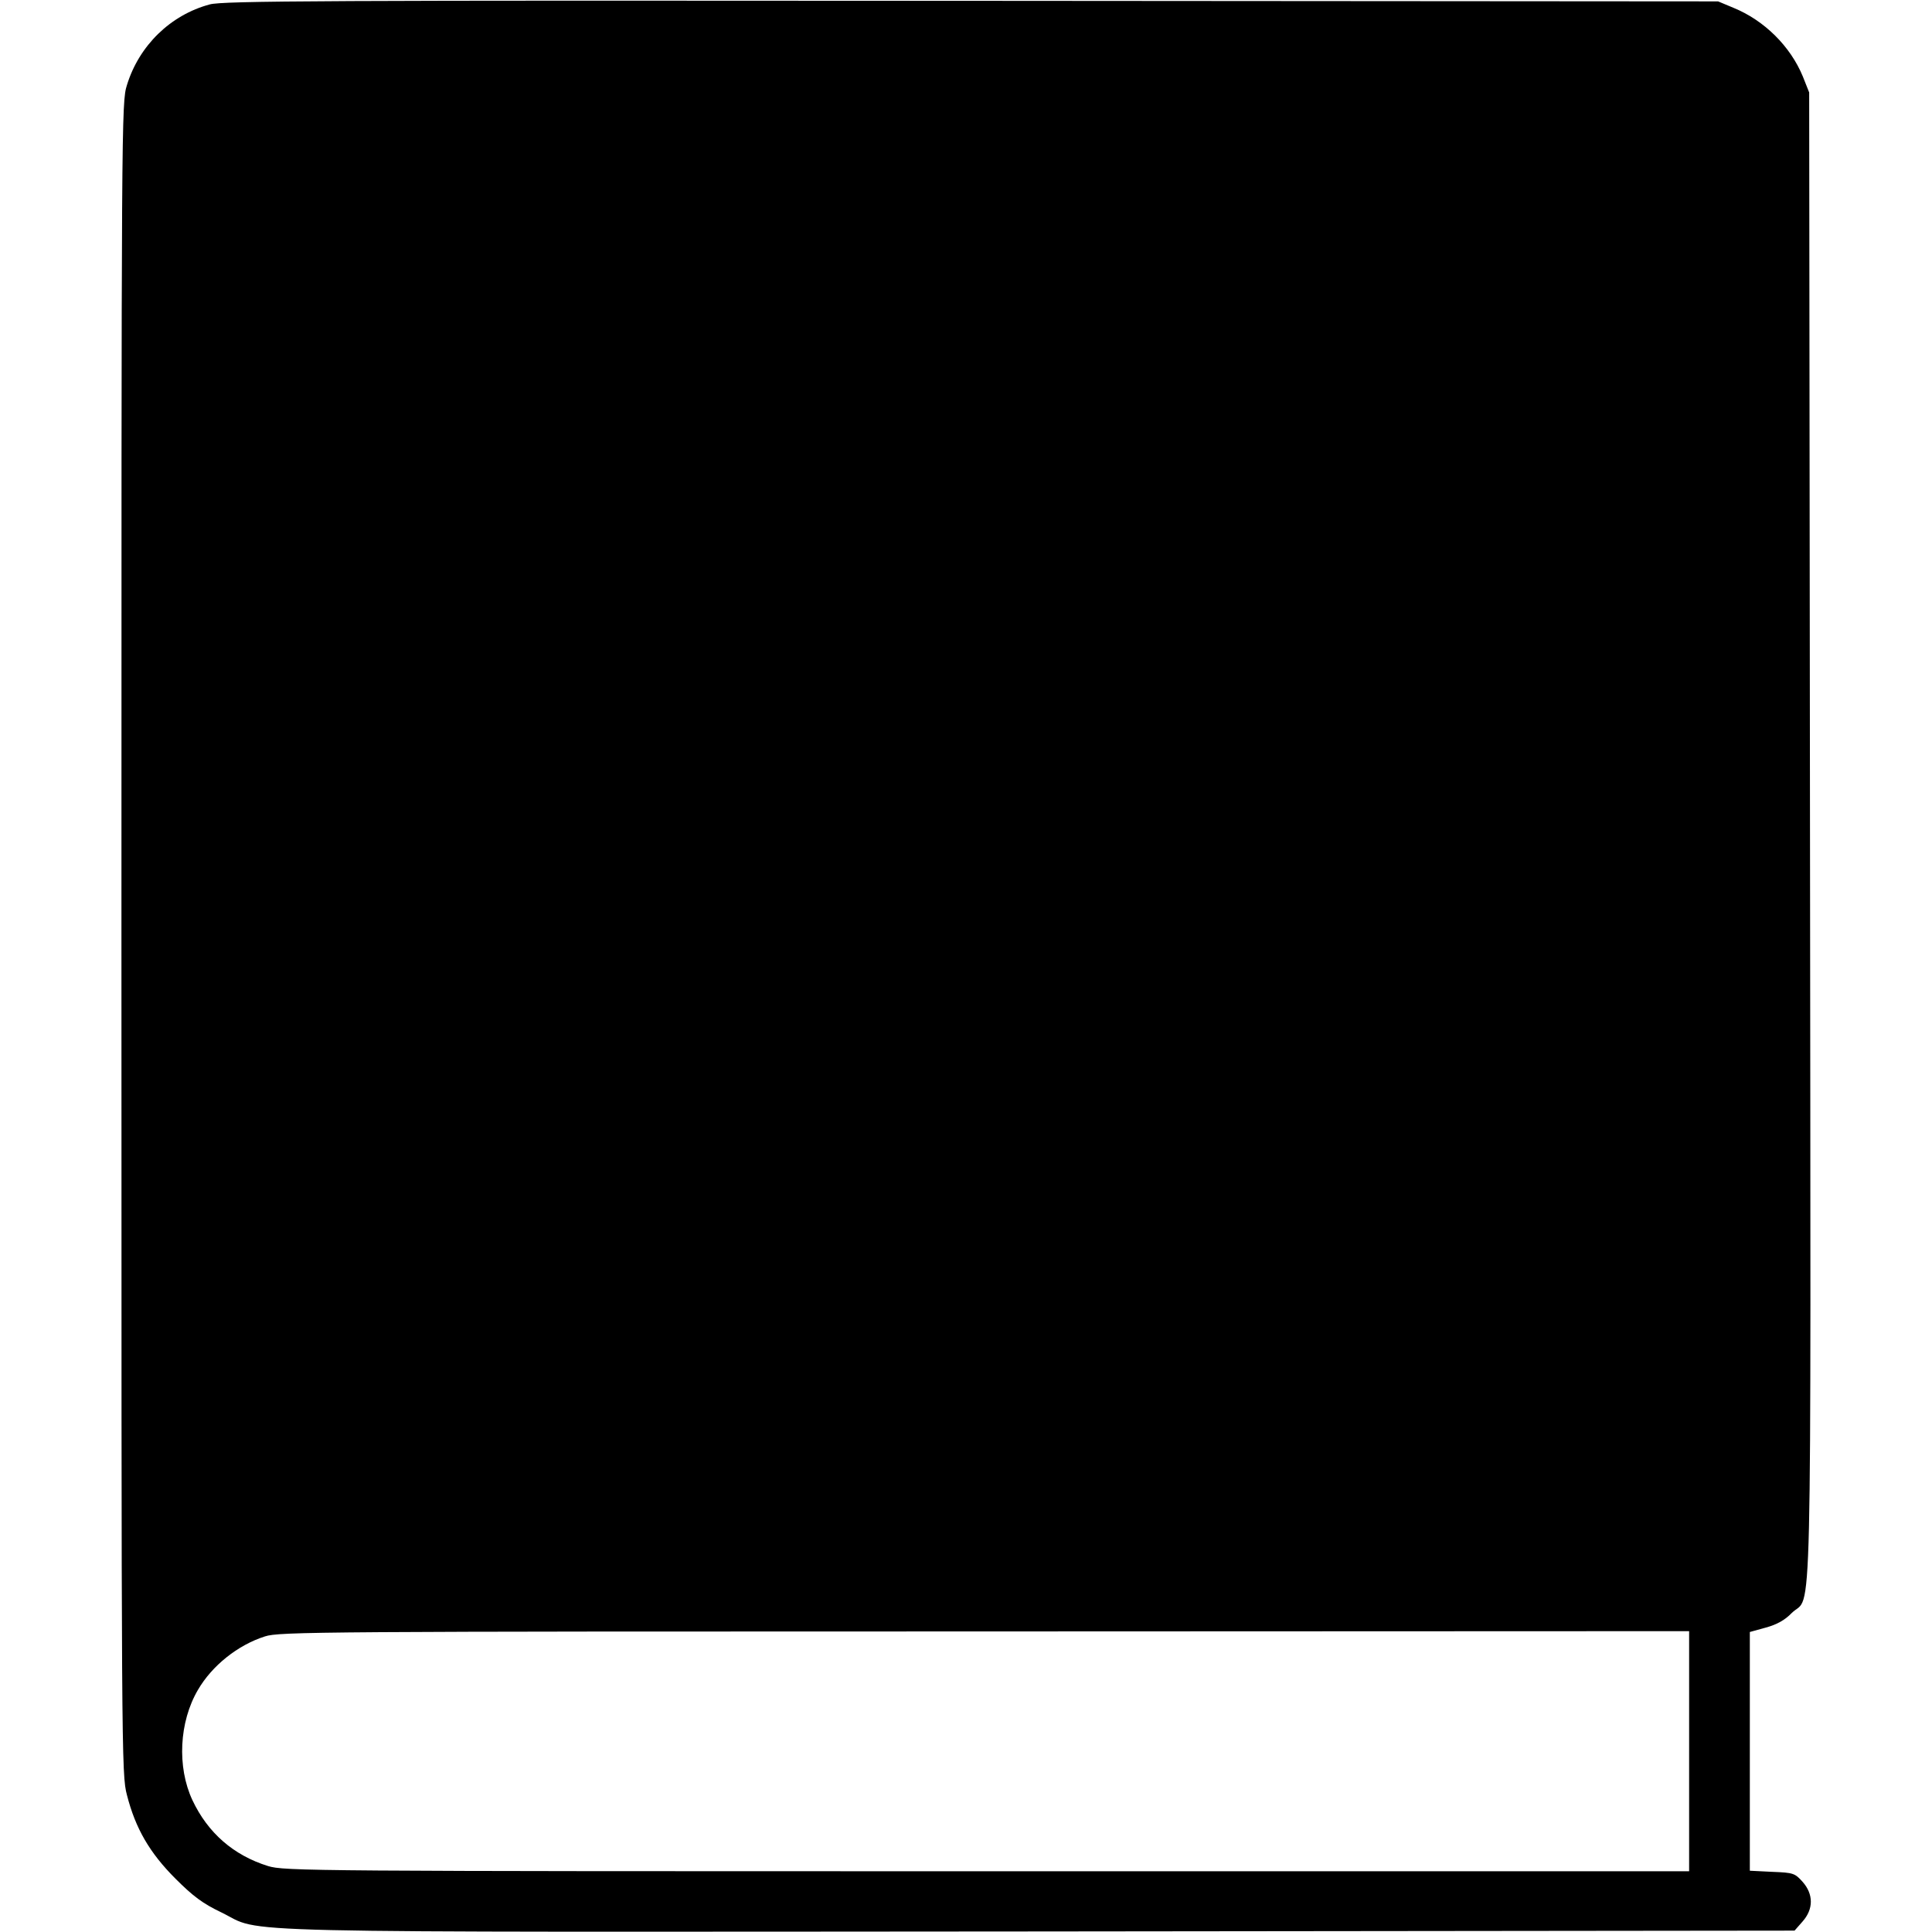
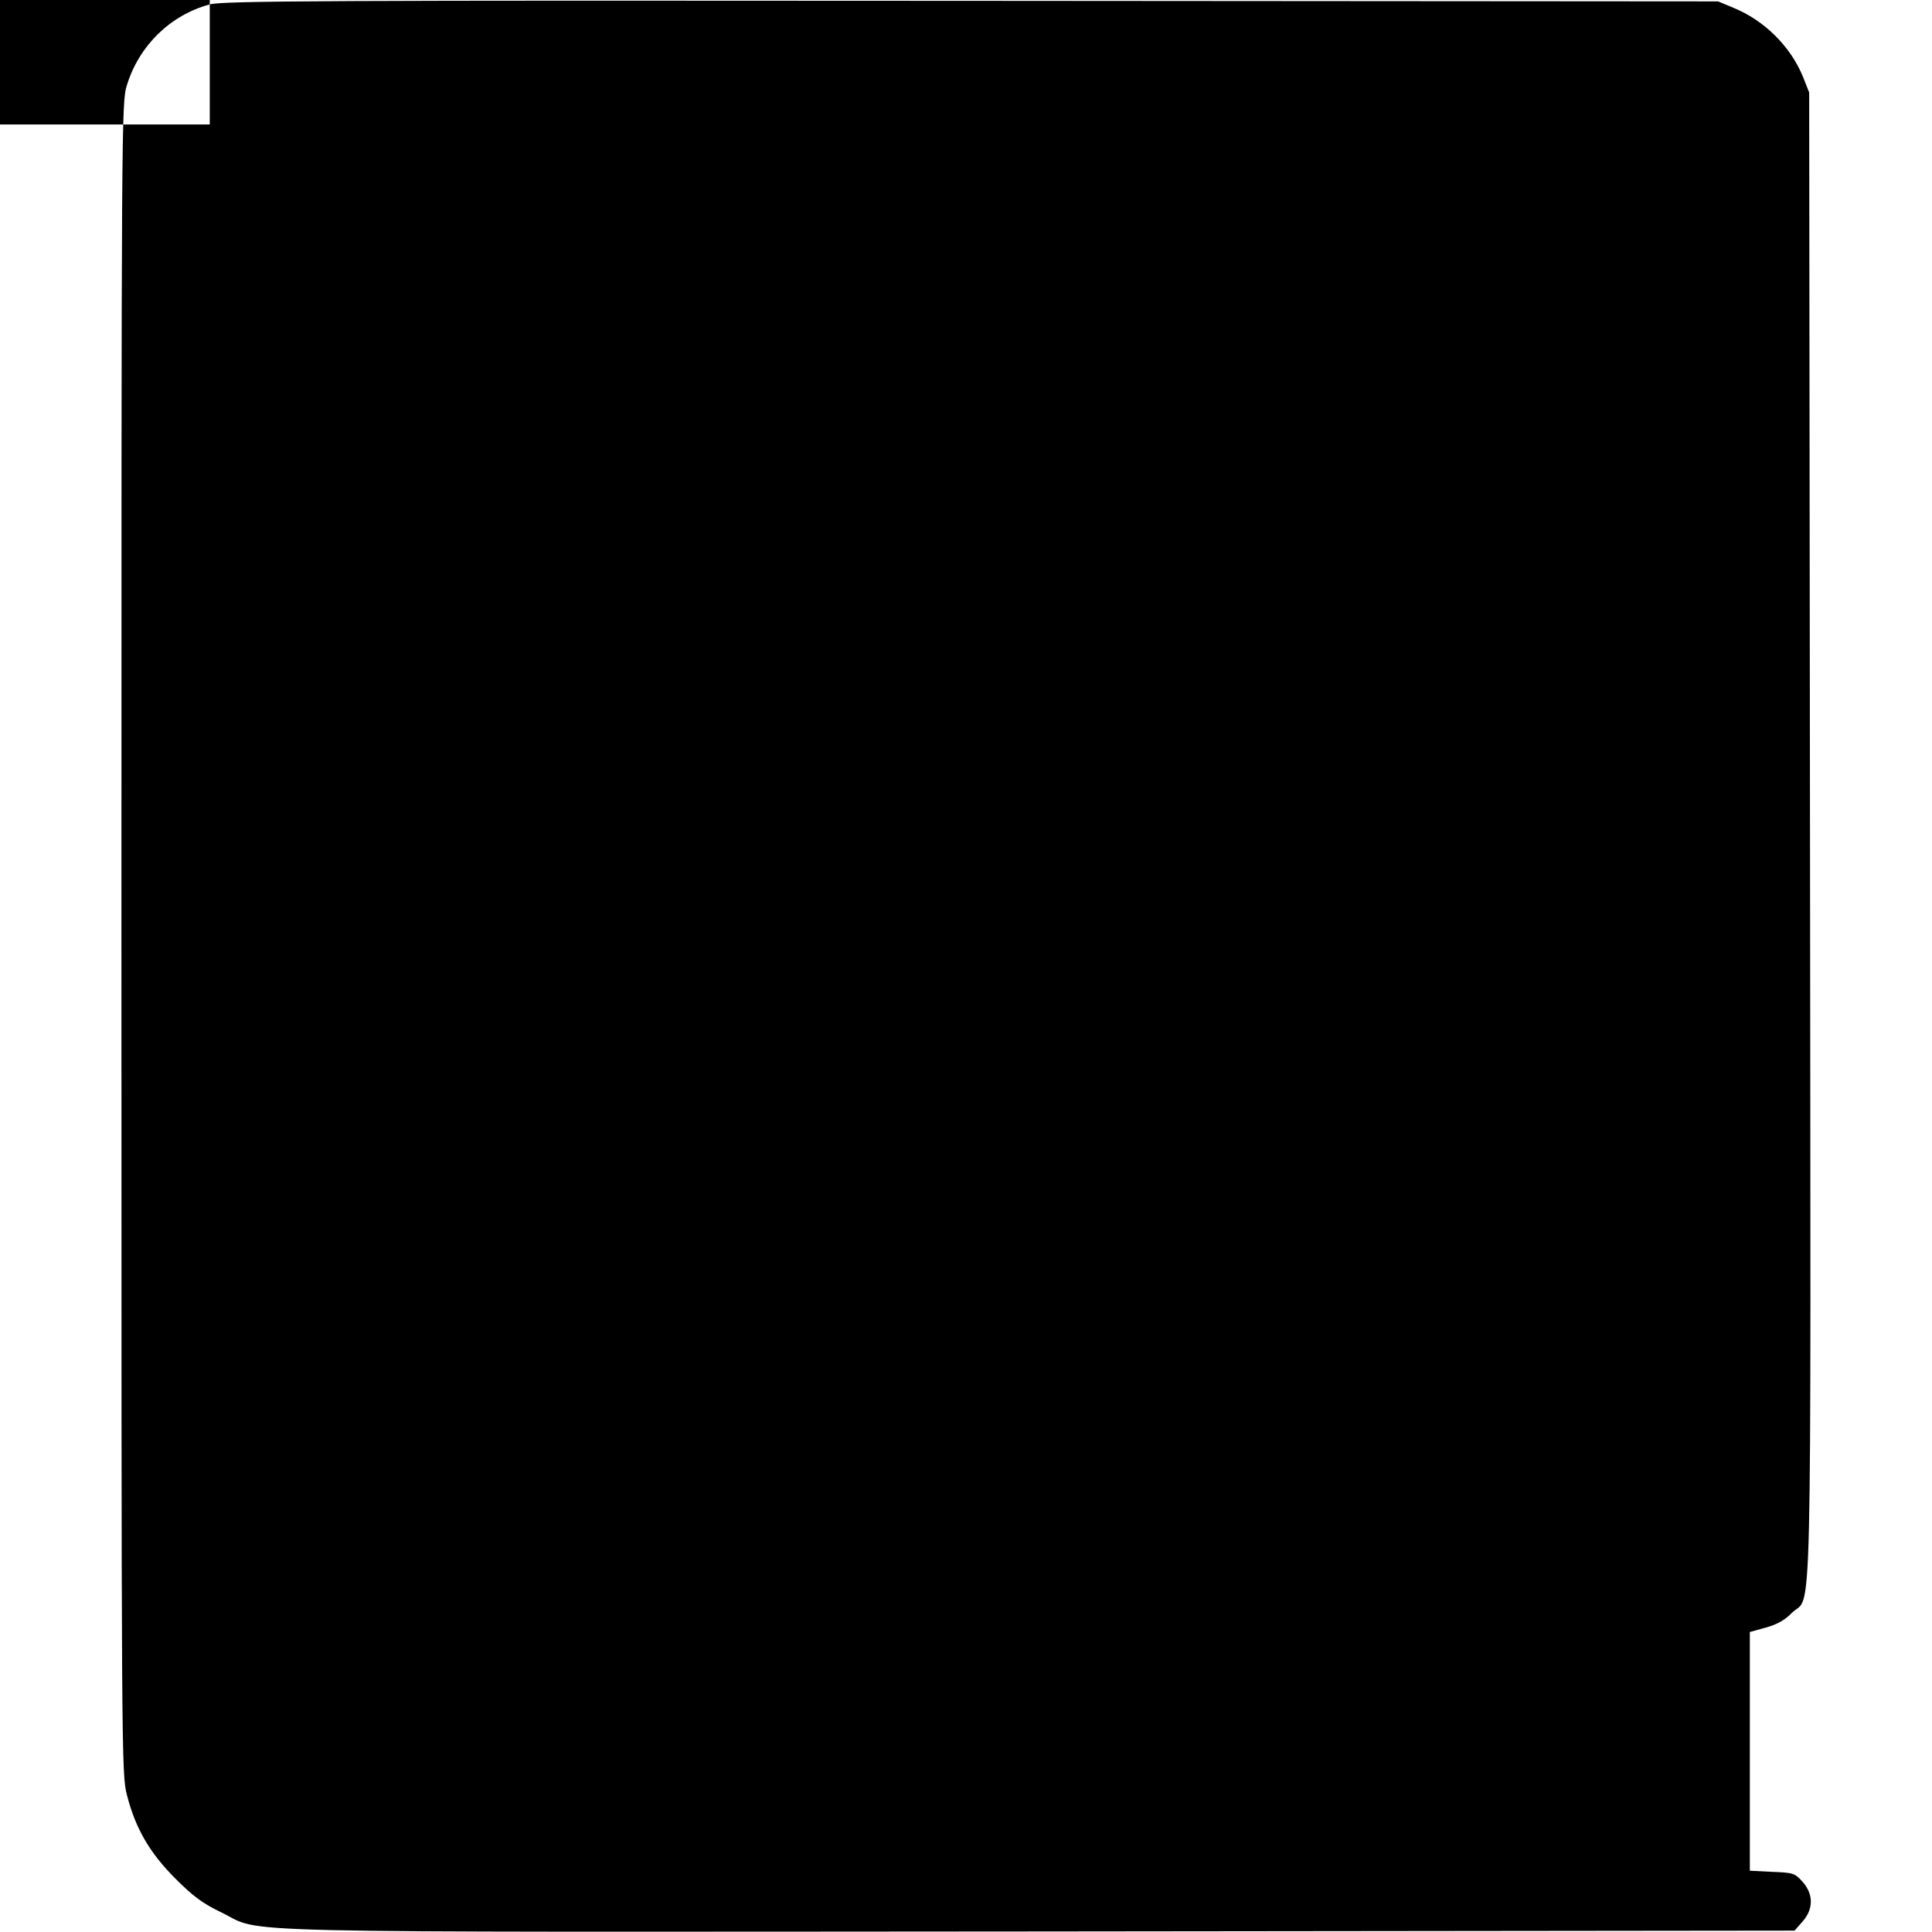
<svg xmlns="http://www.w3.org/2000/svg" version="1.0" width="700pt" height="700pt" viewBox="0 0 700 700" preserveAspectRatio="xMidYMid meet">
  <g transform="translate(0,700) scale(0.1,-0.1)" fill="#000000" stroke="none">
-     <path d="M760 6984 c-142 -38 -256 -149 -300 -292 -20 -63 -20 -105 -20 -3091 0 -2981 0 -3029 20 -3105 31 -121 82 -209 176 -303 64 -64 99 -90 166 -122 159 -77 -85 -71 2963 -69 l2737 3 29 33 c40 45 40 99 0 144 -28 31 -33 33 -110 36 l-81 4 0 432 0 433 58 16 c40 11 69 27 94 53 75 74 69 -183 66 2814 l-3 2695 -23 58 c-45 109 -139 203 -252 249 l-55 23 -2705 2 c-2358 2 -2712 0 -2760 -13z m5360 -6329 l0 -435 -2544 0 c-2464 0 -2546 1 -2605 19 -125 39 -218 120 -274 239 -56 120 -48 283 20 399 51 88 145 163 243 194 52 17 195 18 2608 18 l2552 1 0 -435z" />
+     <path d="M760 6984 c-142 -38 -256 -149 -300 -292 -20 -63 -20 -105 -20 -3091 0 -2981 0 -3029 20 -3105 31 -121 82 -209 176 -303 64 -64 99 -90 166 -122 159 -77 -85 -71 2963 -69 l2737 3 29 33 c40 45 40 99 0 144 -28 31 -33 33 -110 36 l-81 4 0 432 0 433 58 16 c40 11 69 27 94 53 75 74 69 -183 66 2814 l-3 2695 -23 58 c-45 109 -139 203 -252 249 l-55 23 -2705 2 c-2358 2 -2712 0 -2760 -13z l0 -435 -2544 0 c-2464 0 -2546 1 -2605 19 -125 39 -218 120 -274 239 -56 120 -48 283 20 399 51 88 145 163 243 194 52 17 195 18 2608 18 l2552 1 0 -435z" />
  </g>
</svg>